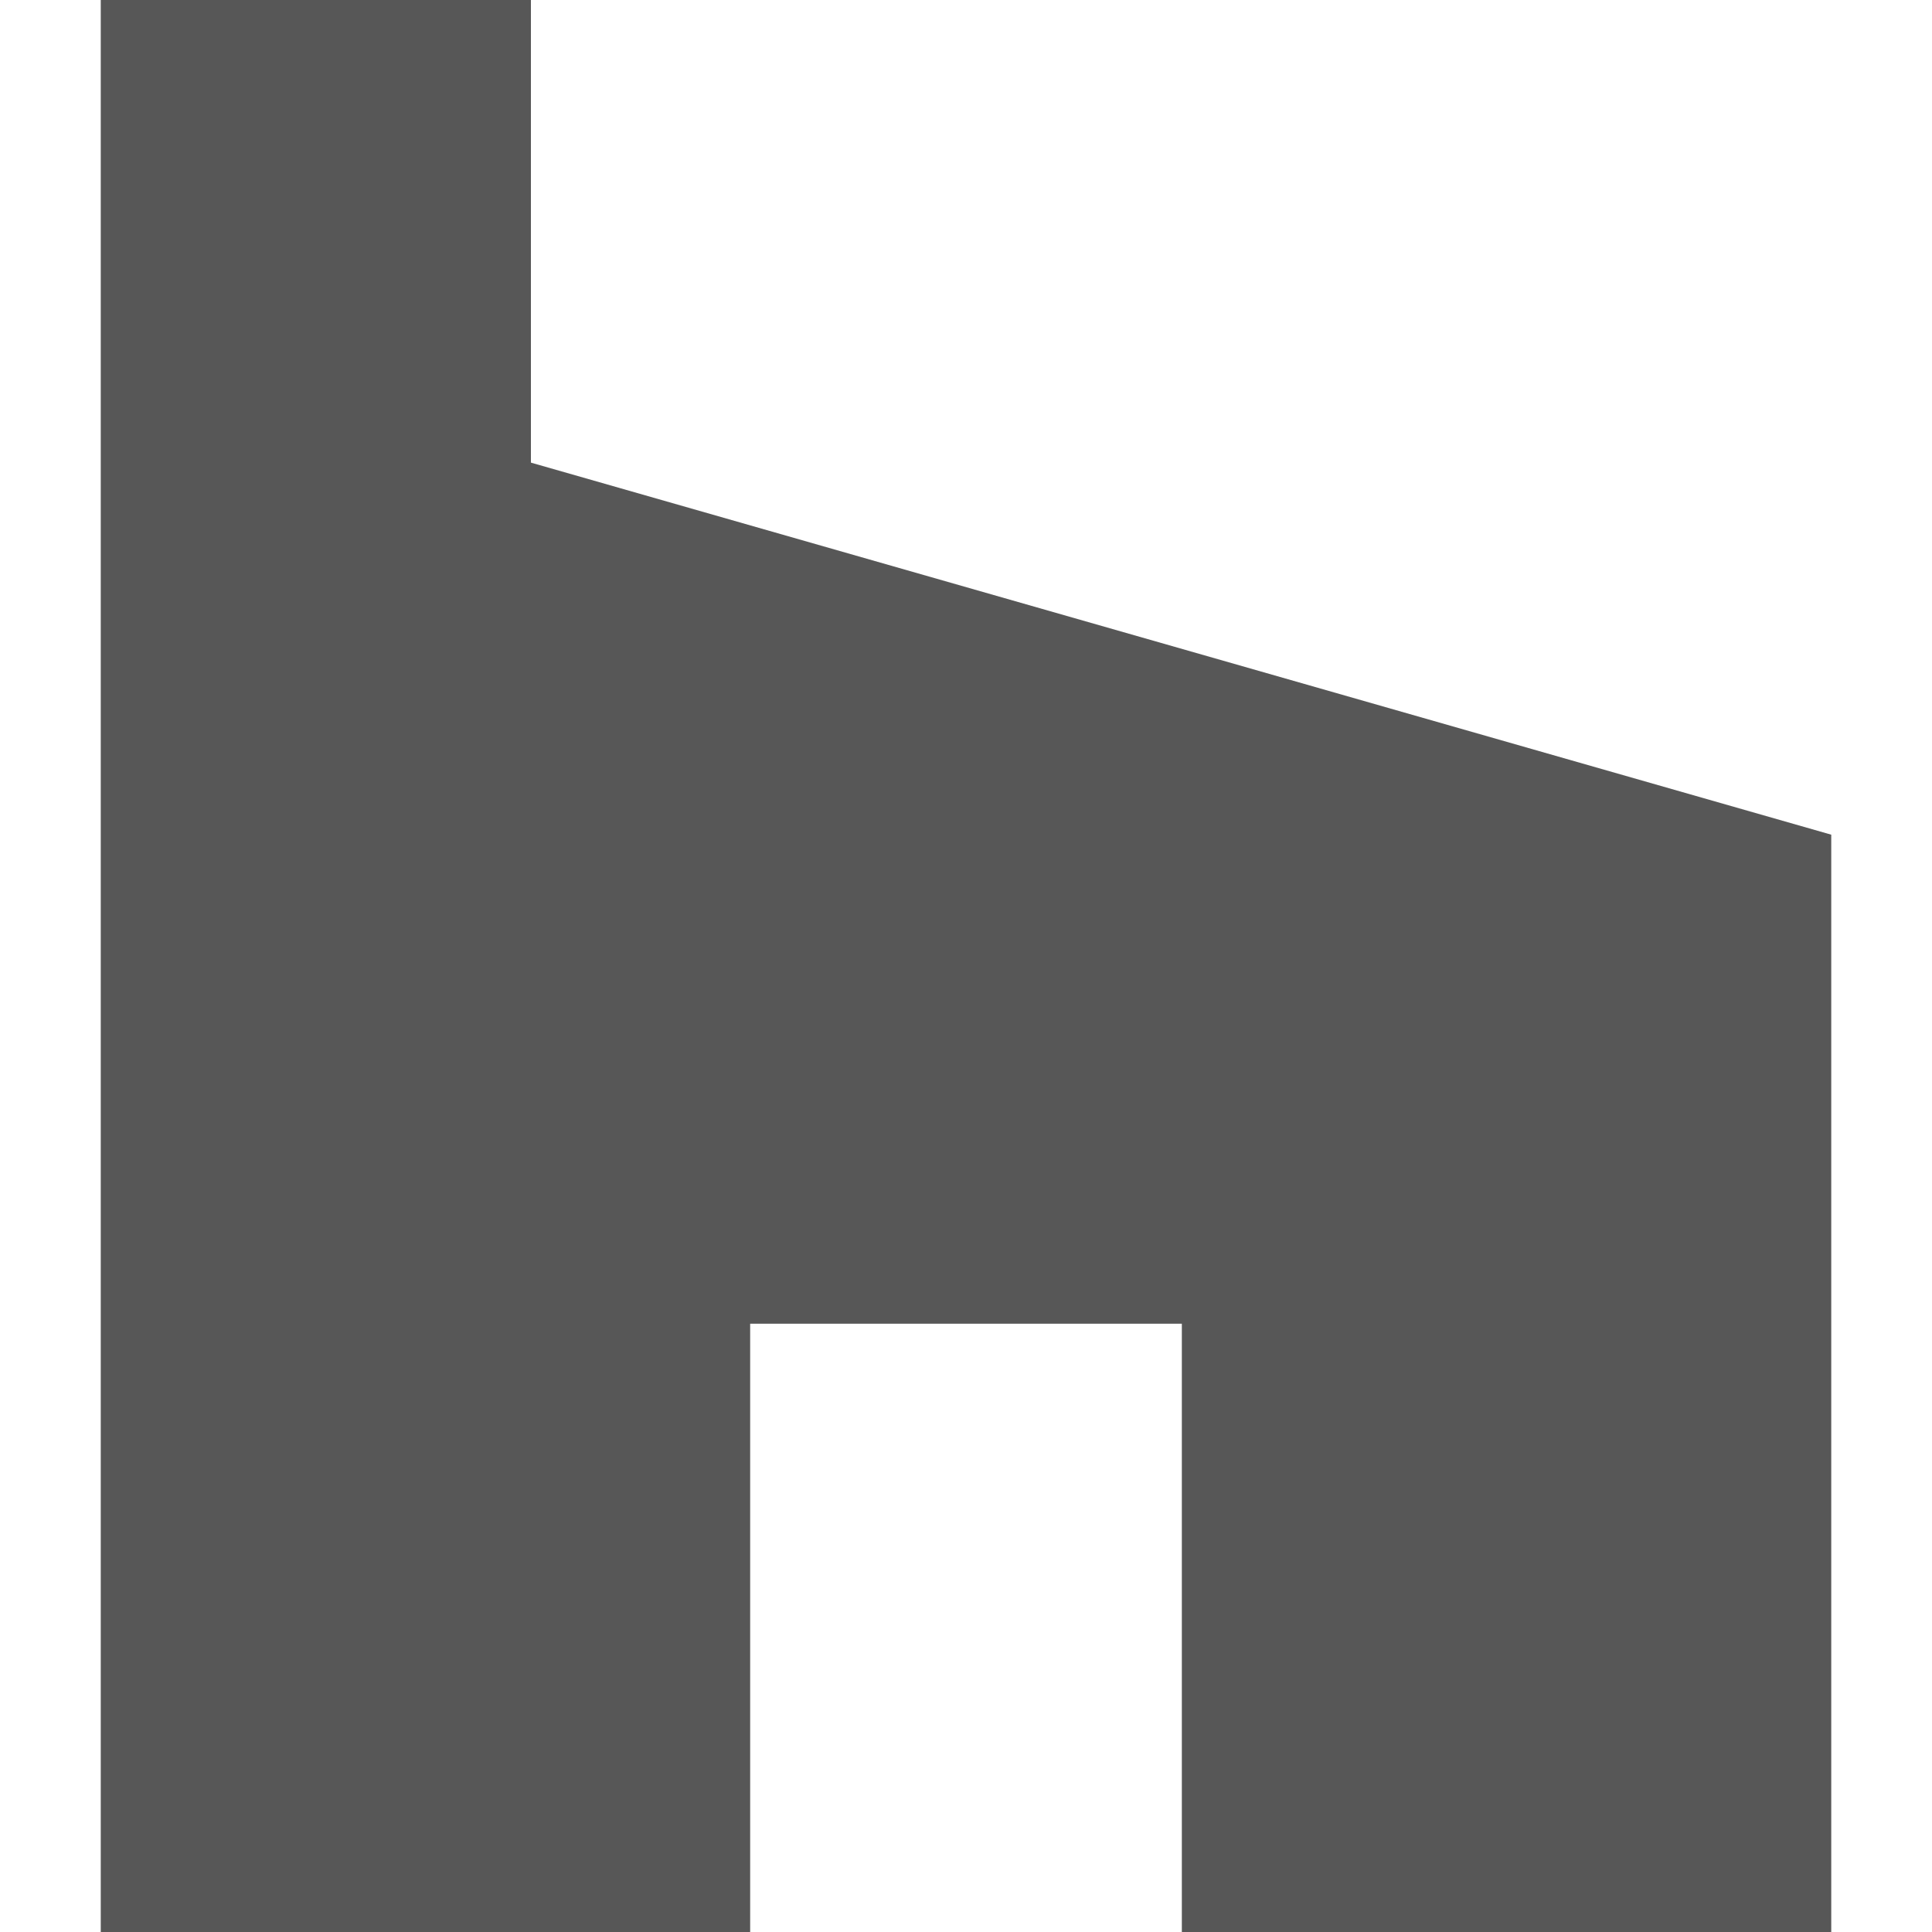
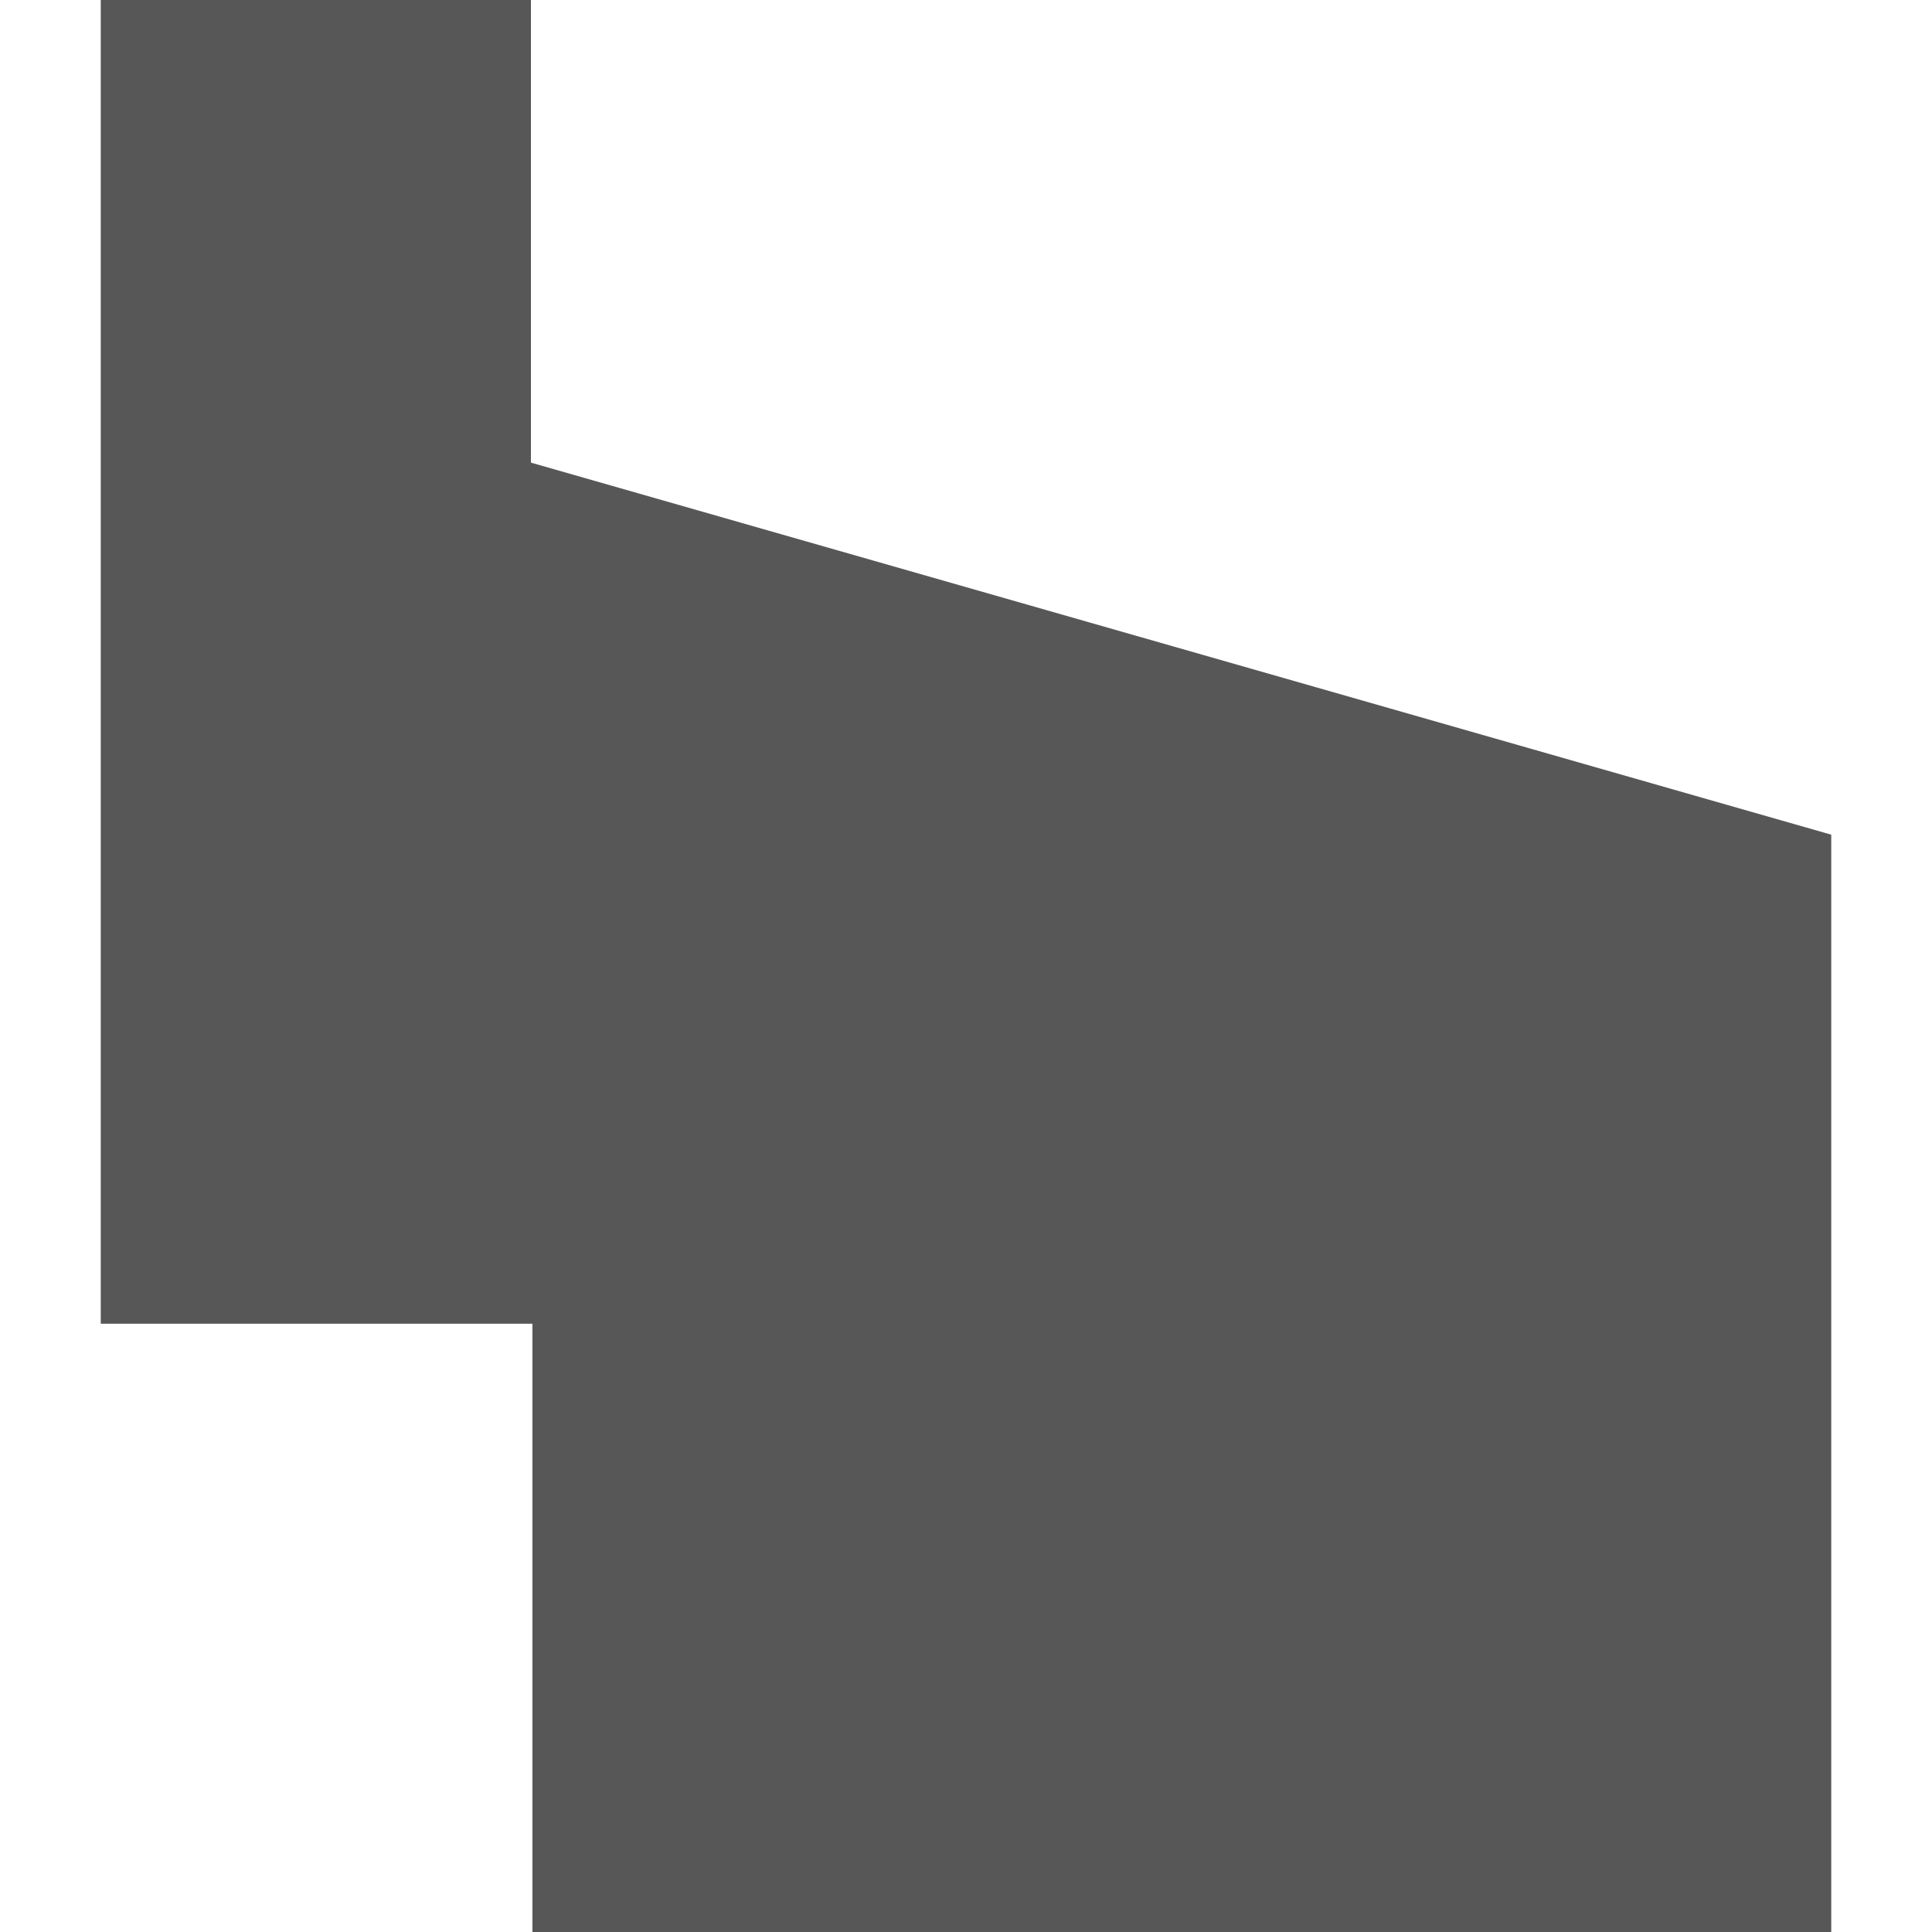
<svg xmlns="http://www.w3.org/2000/svg" id="Bold" x="0px" y="0px" viewBox="0 0 512 512" style="enable-background:new 0 0 512 512;" xml:space="preserve">
  <style type="text/css"> .st0{fill:#575757;} </style>
-   <path class="st0" d="M313.2,512h172.1V221.2l-344.6-98.6V0h-114v512h172.1V350.8h114.4V512z" />
+   <path class="st0" d="M313.2,512h172.1V221.2l-344.6-98.6V0h-114v512V350.8h114.4V512z" />
</svg>